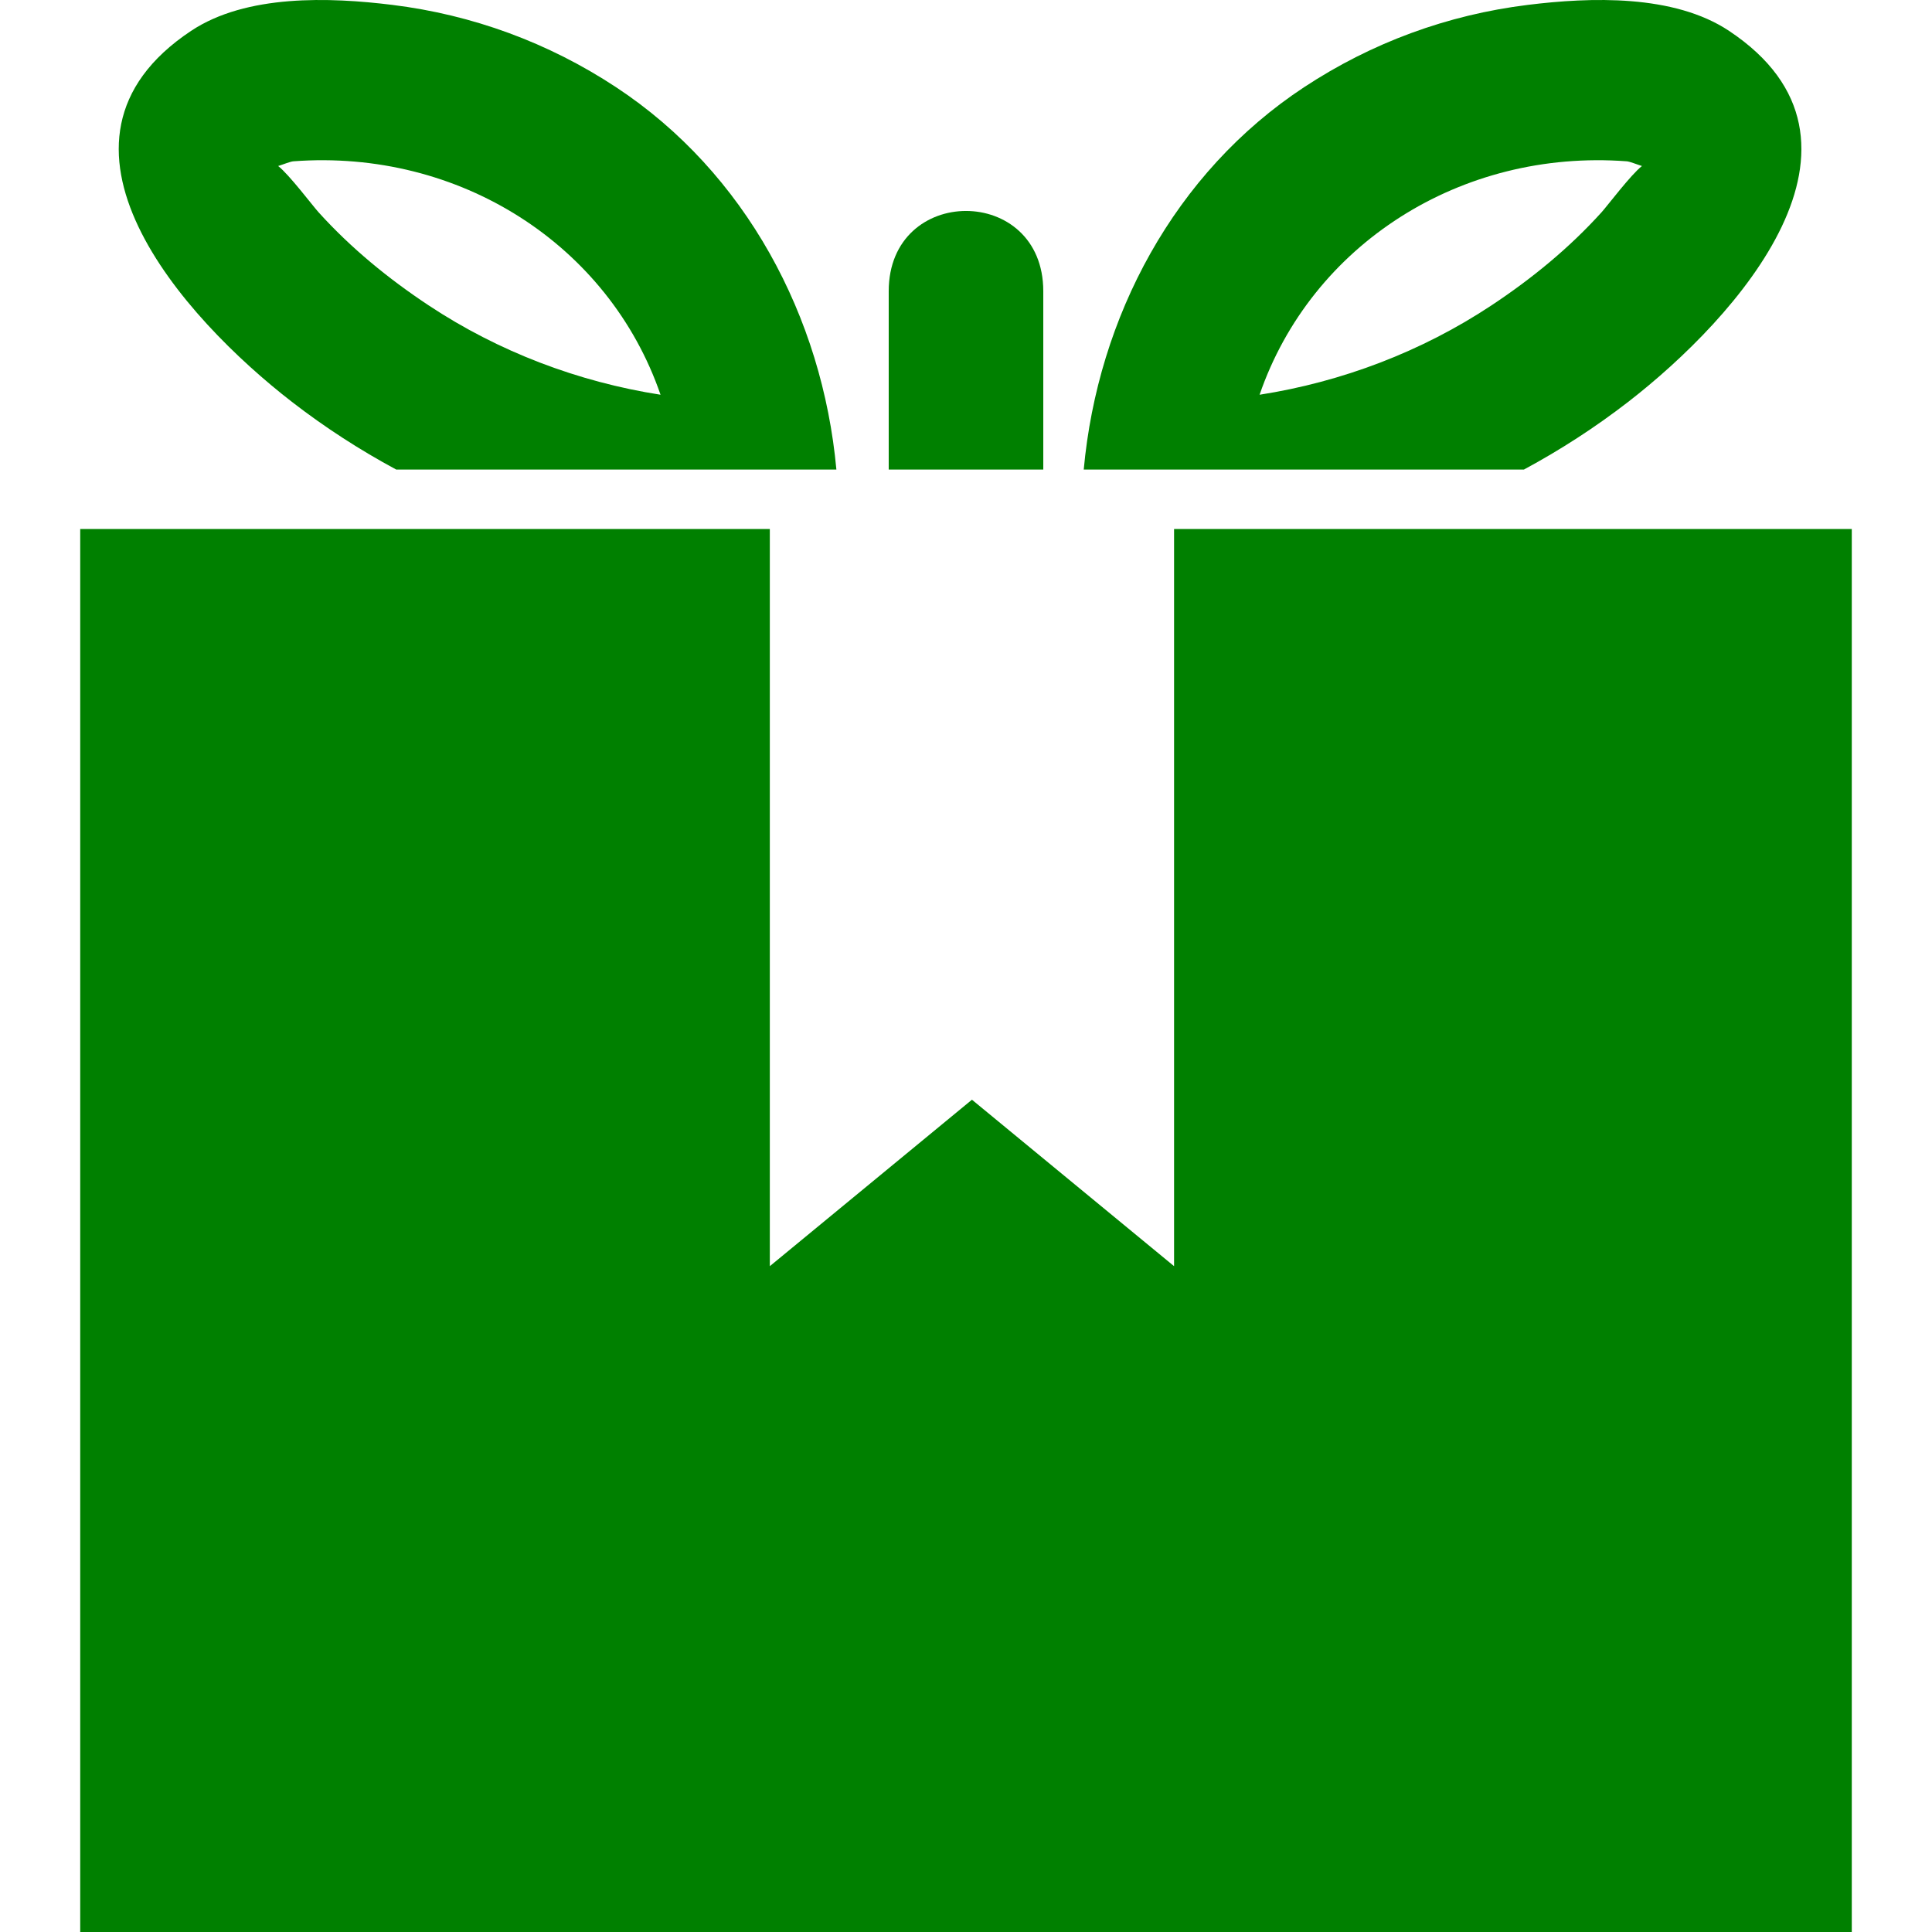
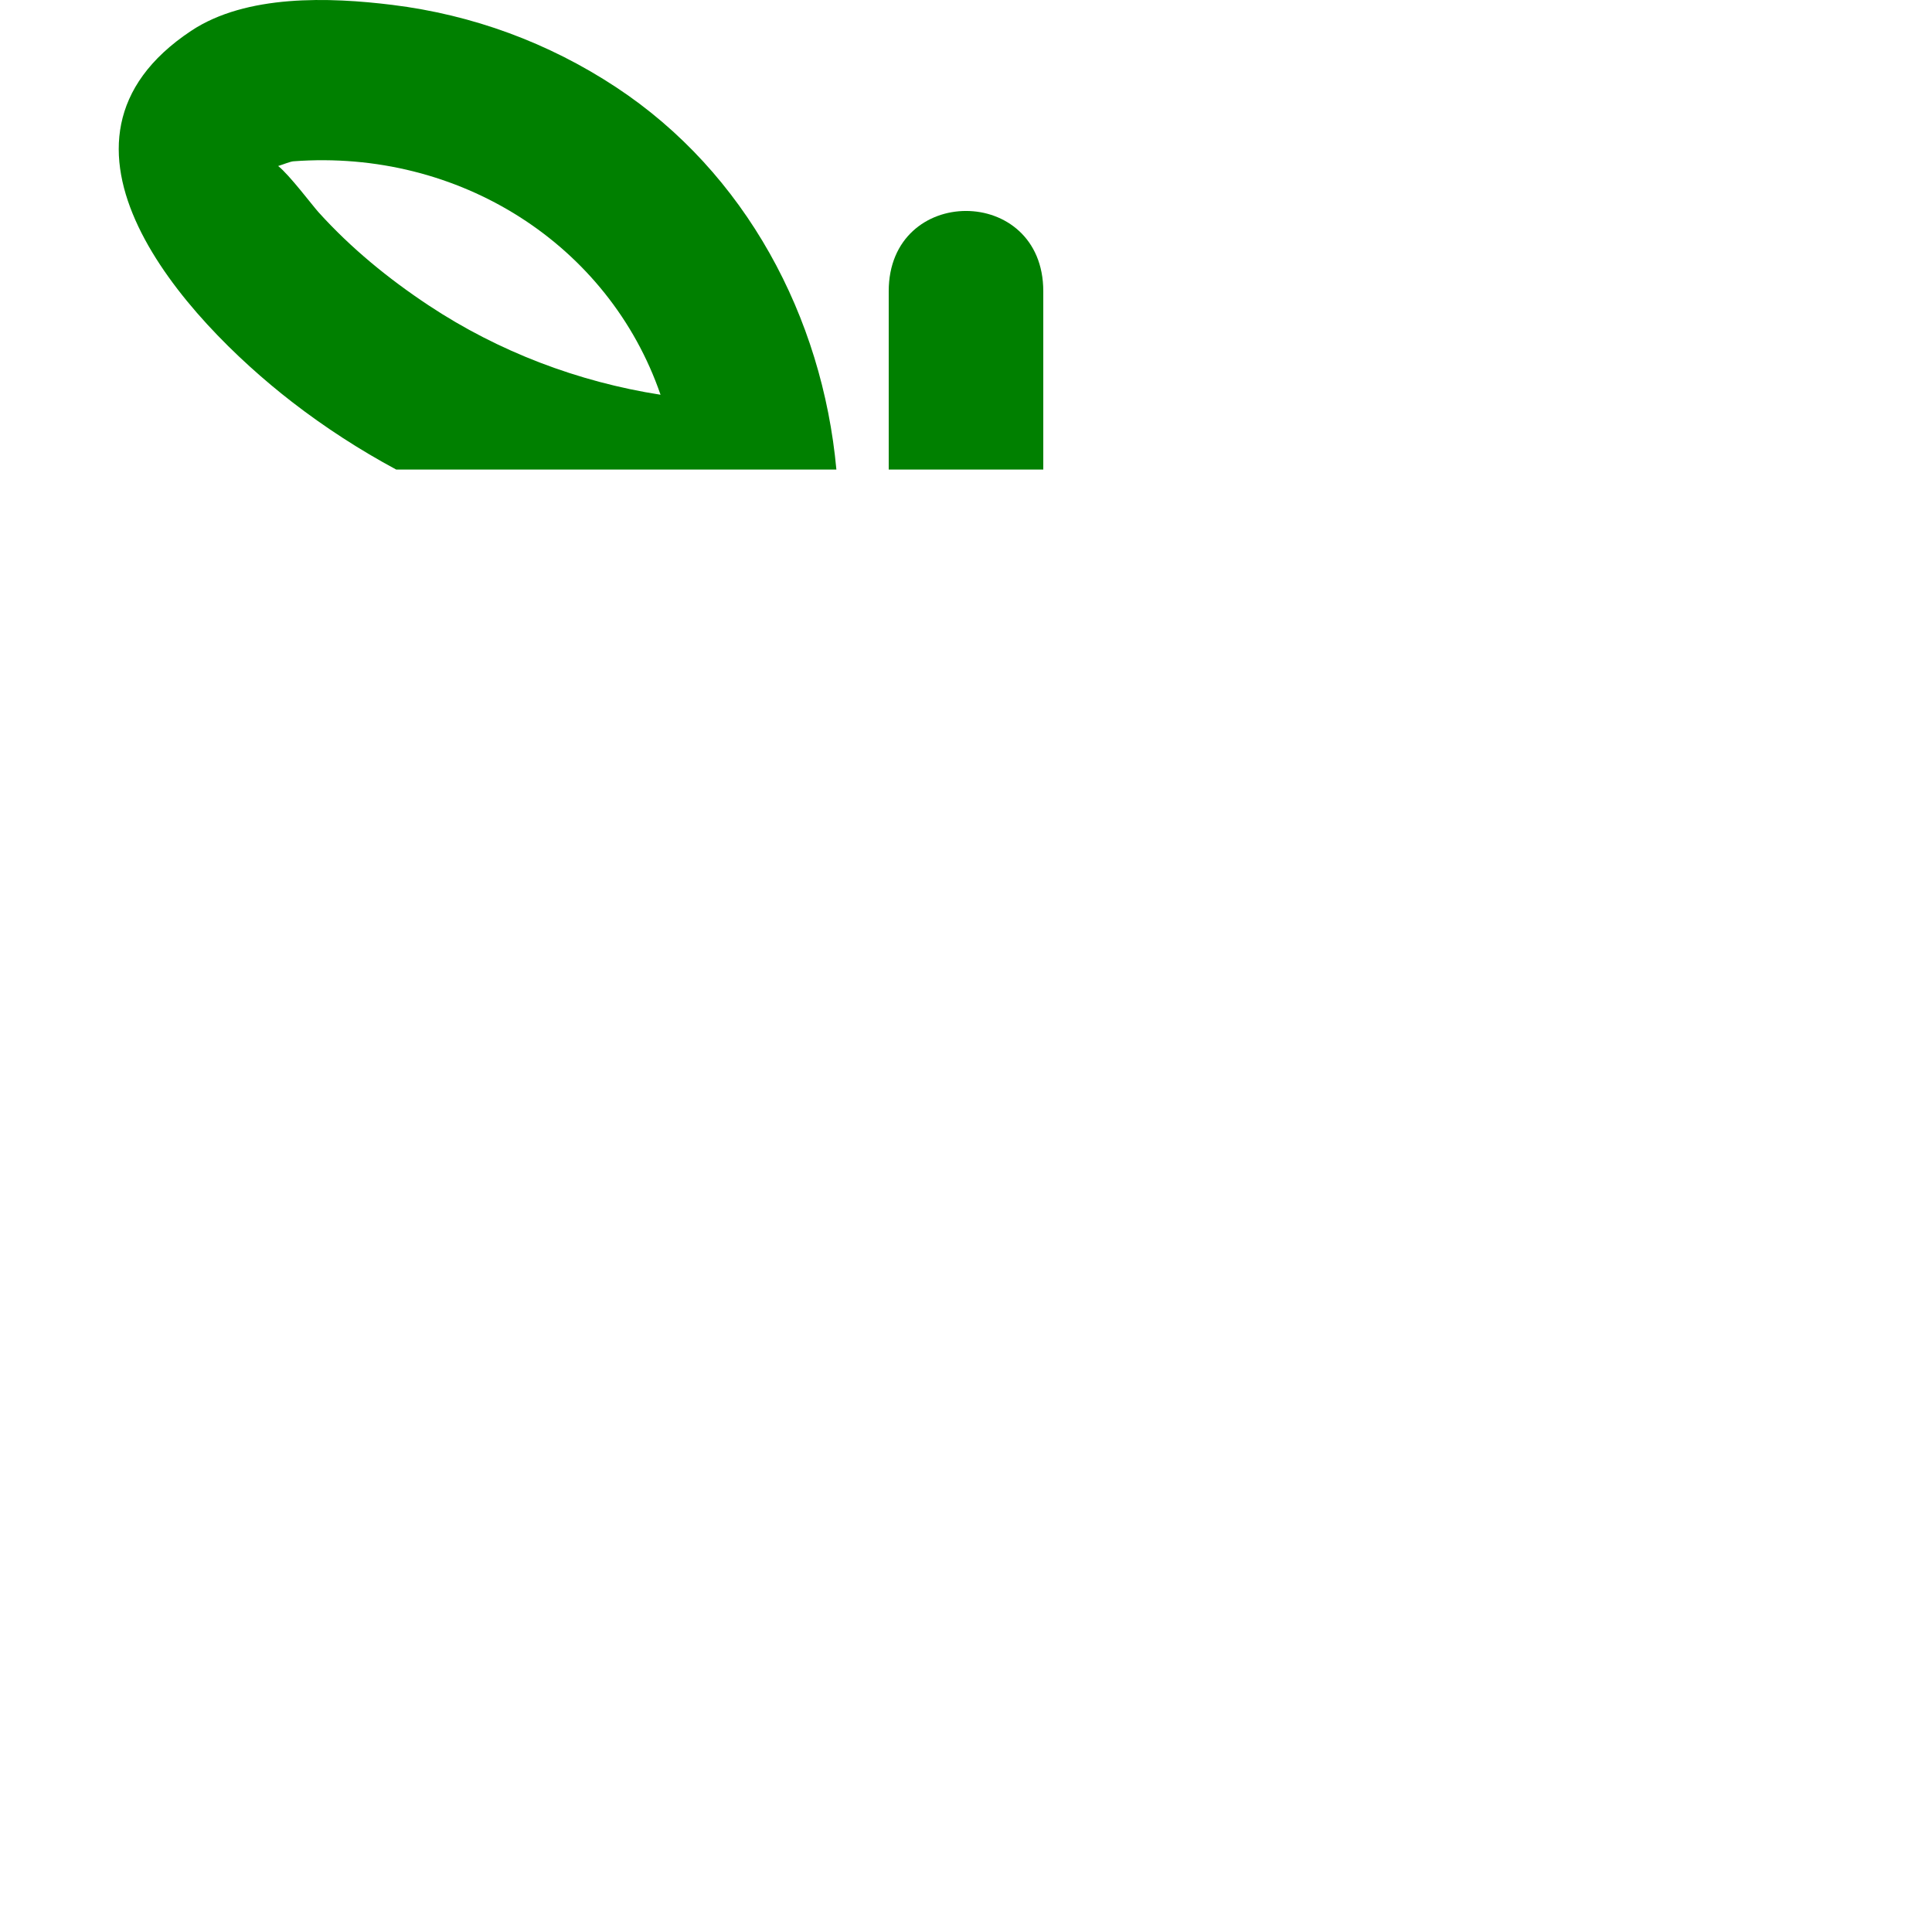
<svg xmlns="http://www.w3.org/2000/svg" version="1.1" id="Capa_1" x="0px" y="0px" width="497.228px" height="497.228px" viewBox="0 0 497.228 497.228" style="enable-background:new 0 0 497.228 497.228;" xml:space="preserve">
  <g>
    <g>
      <path style="fill: #008000;" d="M268.504,74.947c0-27.54-39.78-27.54-39.78,0v45.9h39.78V74.947z" />
-       <path style="fill: #008000;" d="M445.008,7.955c-14.235-9.471-35.704-8.688-51.818-6.695c-20.655,2.552-40.145,9.709-57.537,21.163    c-33.425,22.008-53.14,59.193-56.738,98.425h113.284c9.326-5.024,18.308-10.817,26.842-17.42    C446.886,81.872,487.927,36.504,445.008,7.955z M412.21,54.602c-8.381,9.275-18.011,17.142-28.408,24.024    c-17.944,11.876-38.425,19.658-59.631,22.968c13.29-38.611,51.745-63.29,94.502-60.08c0.783,0.058,2.586,0.802,3.908,1.212    C419.784,44.889,413.661,52.995,412.21,54.602z" />
      <path style="fill: #008000;" d="M101.972,120.847h113.284c-3.599-39.232-23.317-76.417-56.738-98.425C141.125,10.969,121.633,3.812,100.981,1.26    C84.867-0.732,63.398-1.516,49.163,7.955c-42.919,28.55-1.879,73.917,25.967,95.472C83.664,110.03,92.642,115.823,101.972,120.847    z M71.589,42.726c1.322-0.41,3.125-1.154,3.908-1.212c42.757-3.21,81.209,21.469,94.502,60.08    c-21.206-3.311-41.689-11.089-59.63-22.968C99.974,71.744,90.344,63.876,81.96,54.602C80.506,52.995,74.383,44.889,71.589,42.726z    " />
-       <polygon style="fill: #008000;" points="302.163,136.147 302.163,145.97 302.163,325.867 250.144,283.027 198.124,325.867 198.124,146.307     198.124,136.147 139.154,136.147 20.644,136.147 20.644,497.228 476.584,497.228 476.584,136.147 355.013,136.147   " />
    </g>
  </g>
  <g>
</g>
  <g>
</g>
  <g>
</g>
  <g>
</g>
  <g>
</g>
  <g>
</g>
  <g>
</g>
  <g>
</g>
  <g>
</g>
  <g>
</g>
  <g>
</g>
  <g>
</g>
  <g>
</g>
  <g>
</g>
  <g>
</g>
</svg>